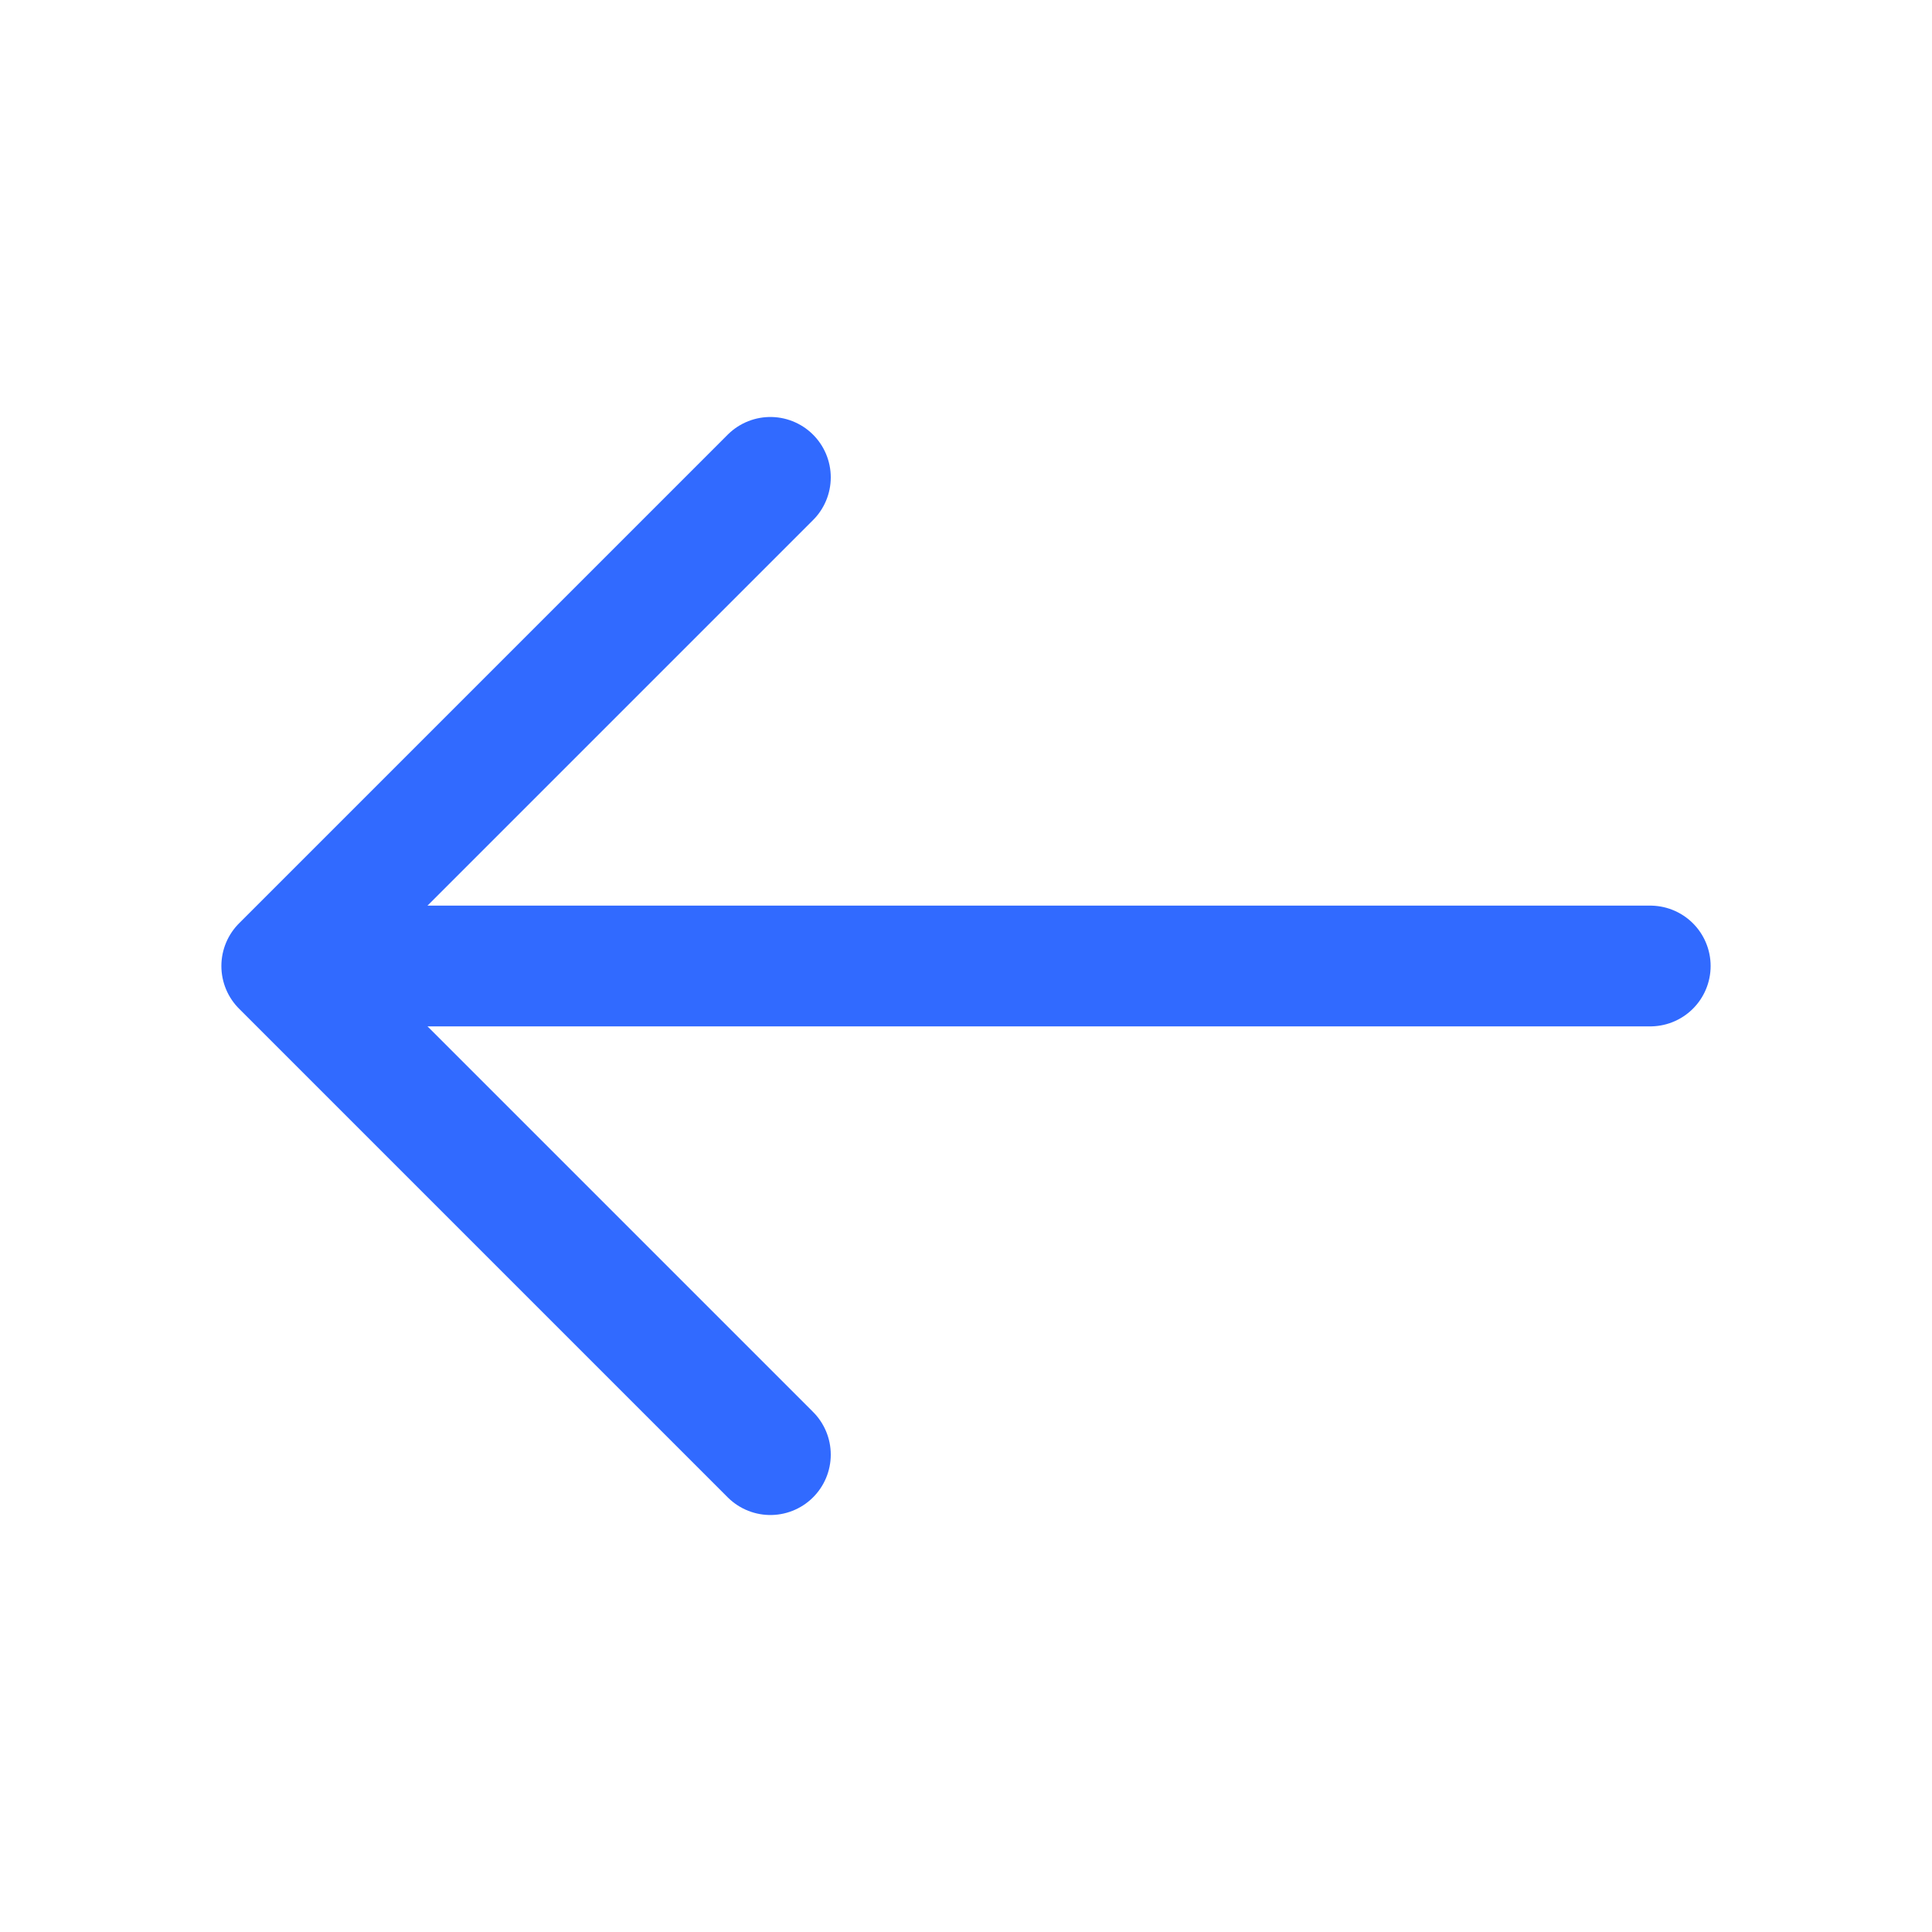
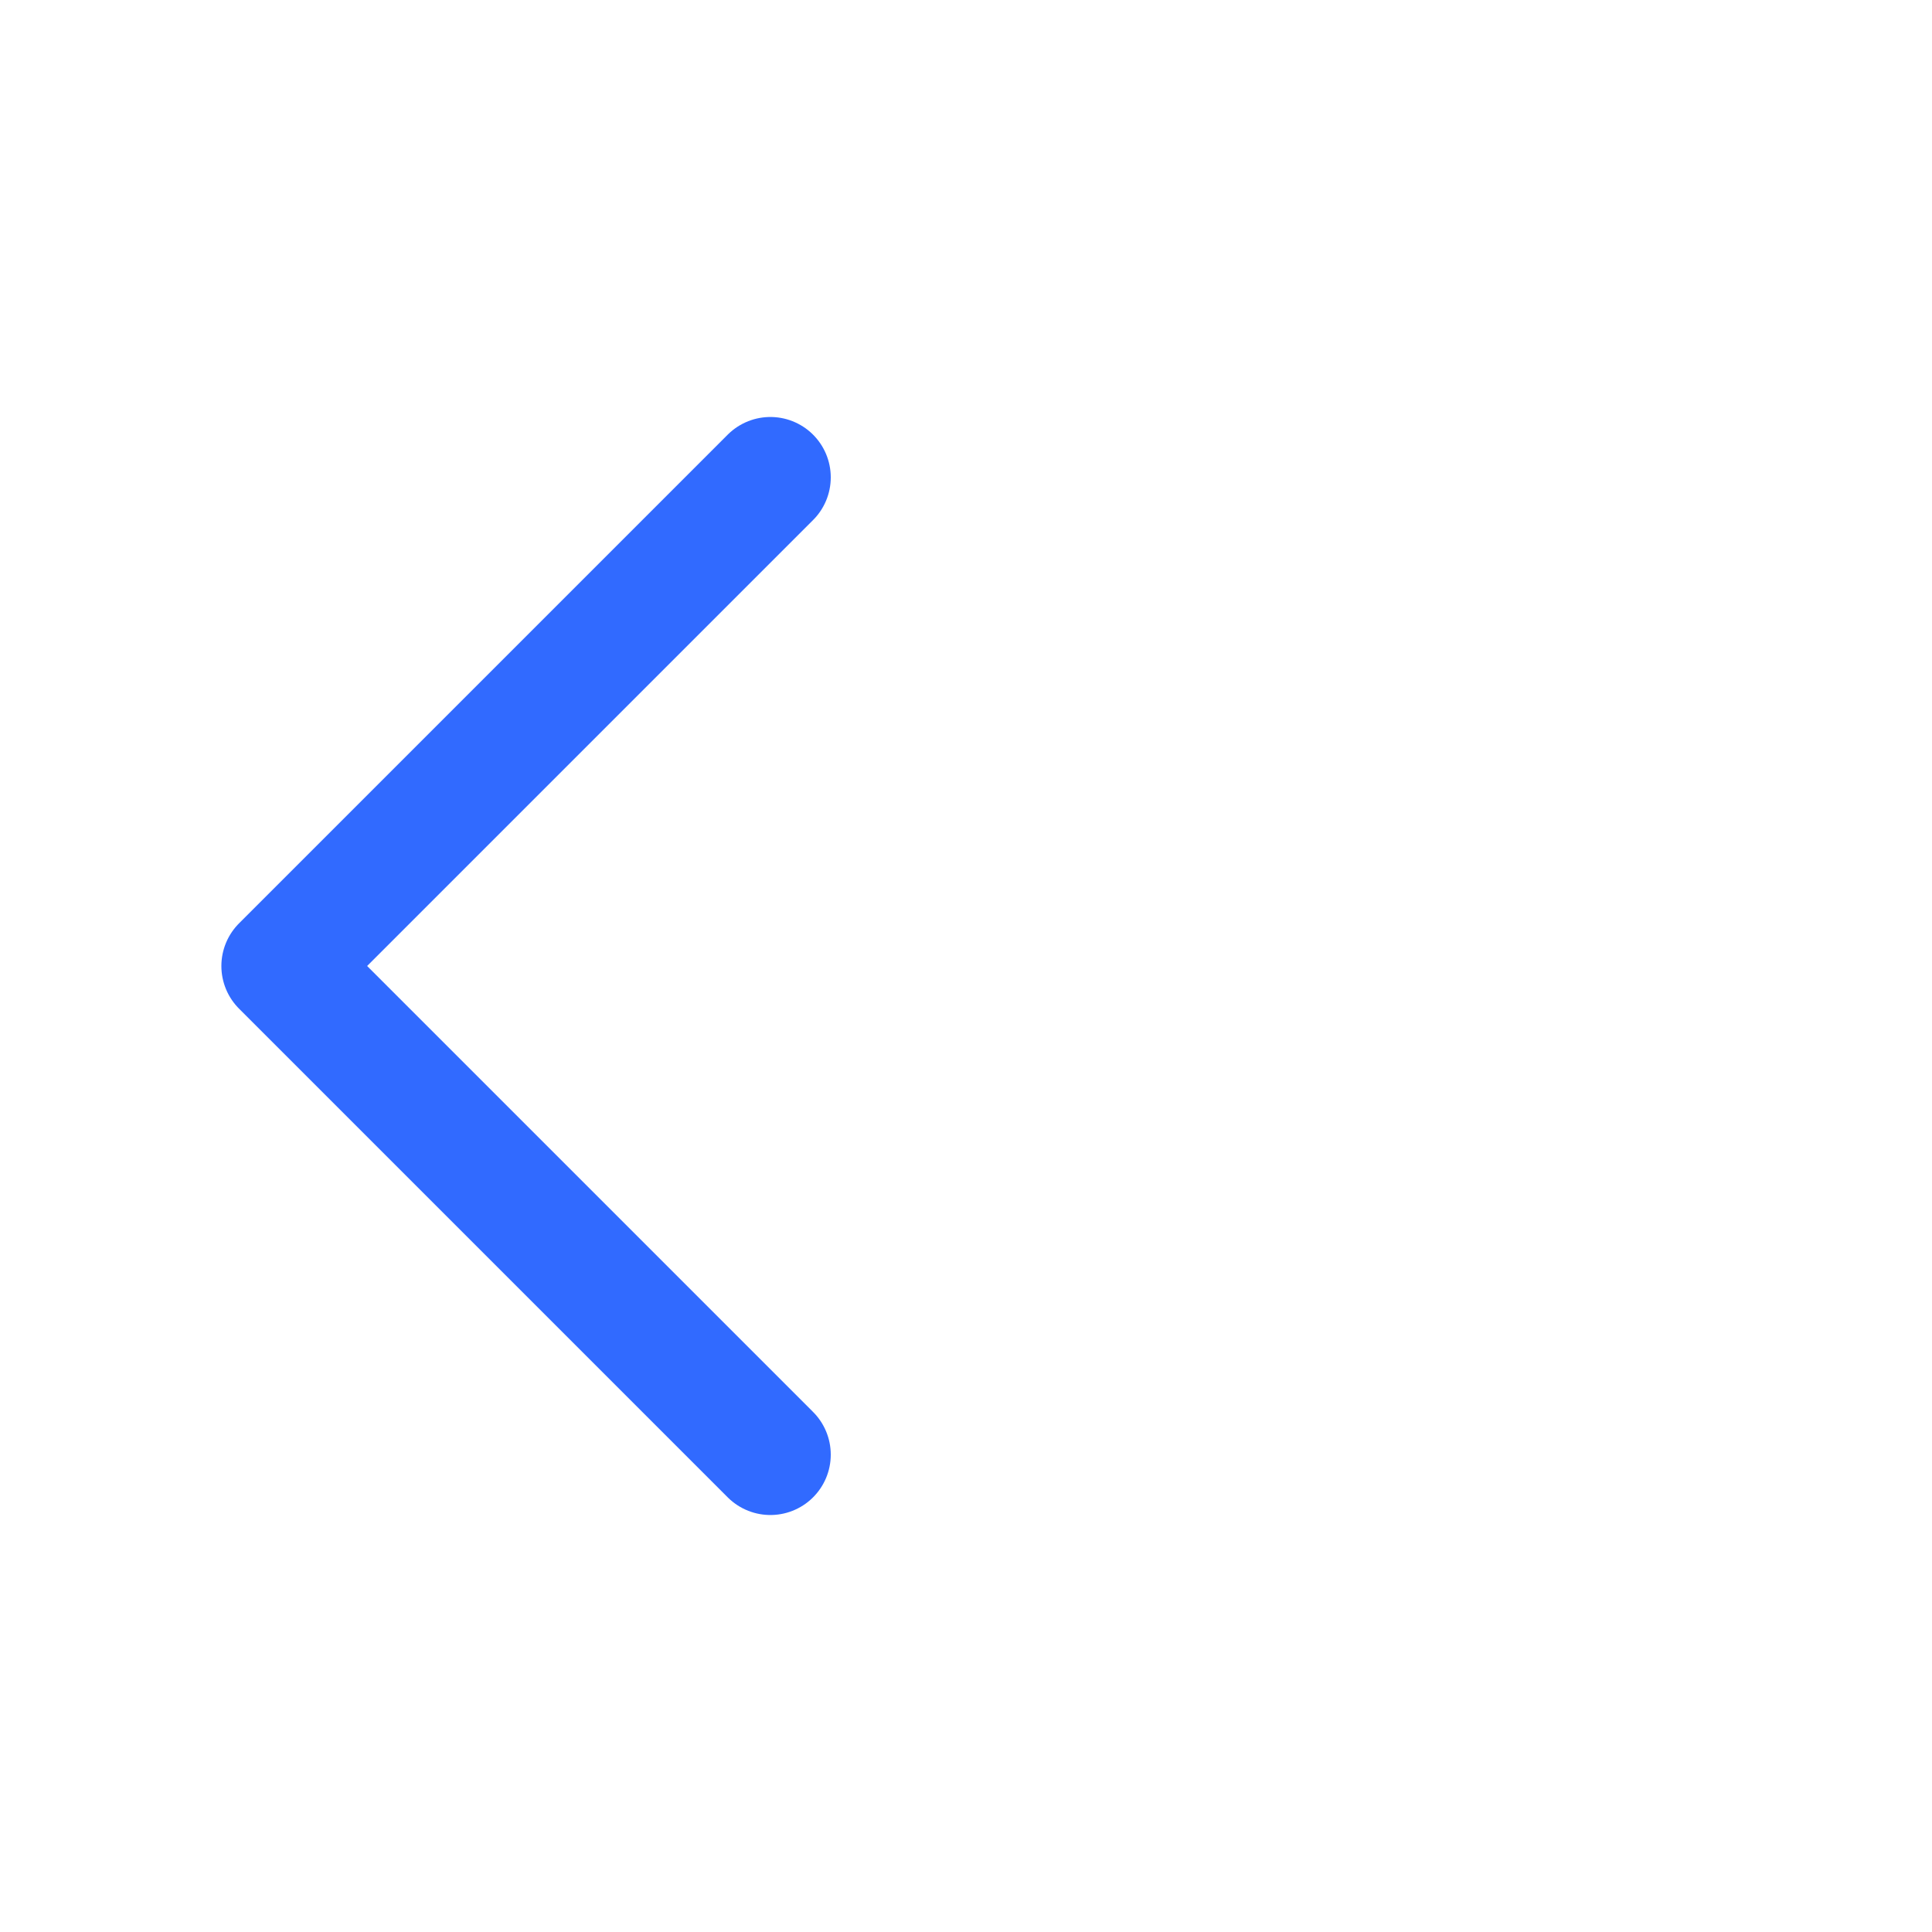
<svg xmlns="http://www.w3.org/2000/svg" fill="none" height="24" viewBox="0 0 24 24" width="24">
  <path d="M9.57 5.93L3.5 12L9.57 18.07" stroke="#316AFF" stroke-linecap="round" stroke-linejoin="round" stroke-miterlimit="10" stroke-width="1.5" />
-   <path d="M20.5 12H3.67" stroke="#316AFF" stroke-linecap="round" stroke-linejoin="round" stroke-miterlimit="10" stroke-width="1.5" />
</svg>